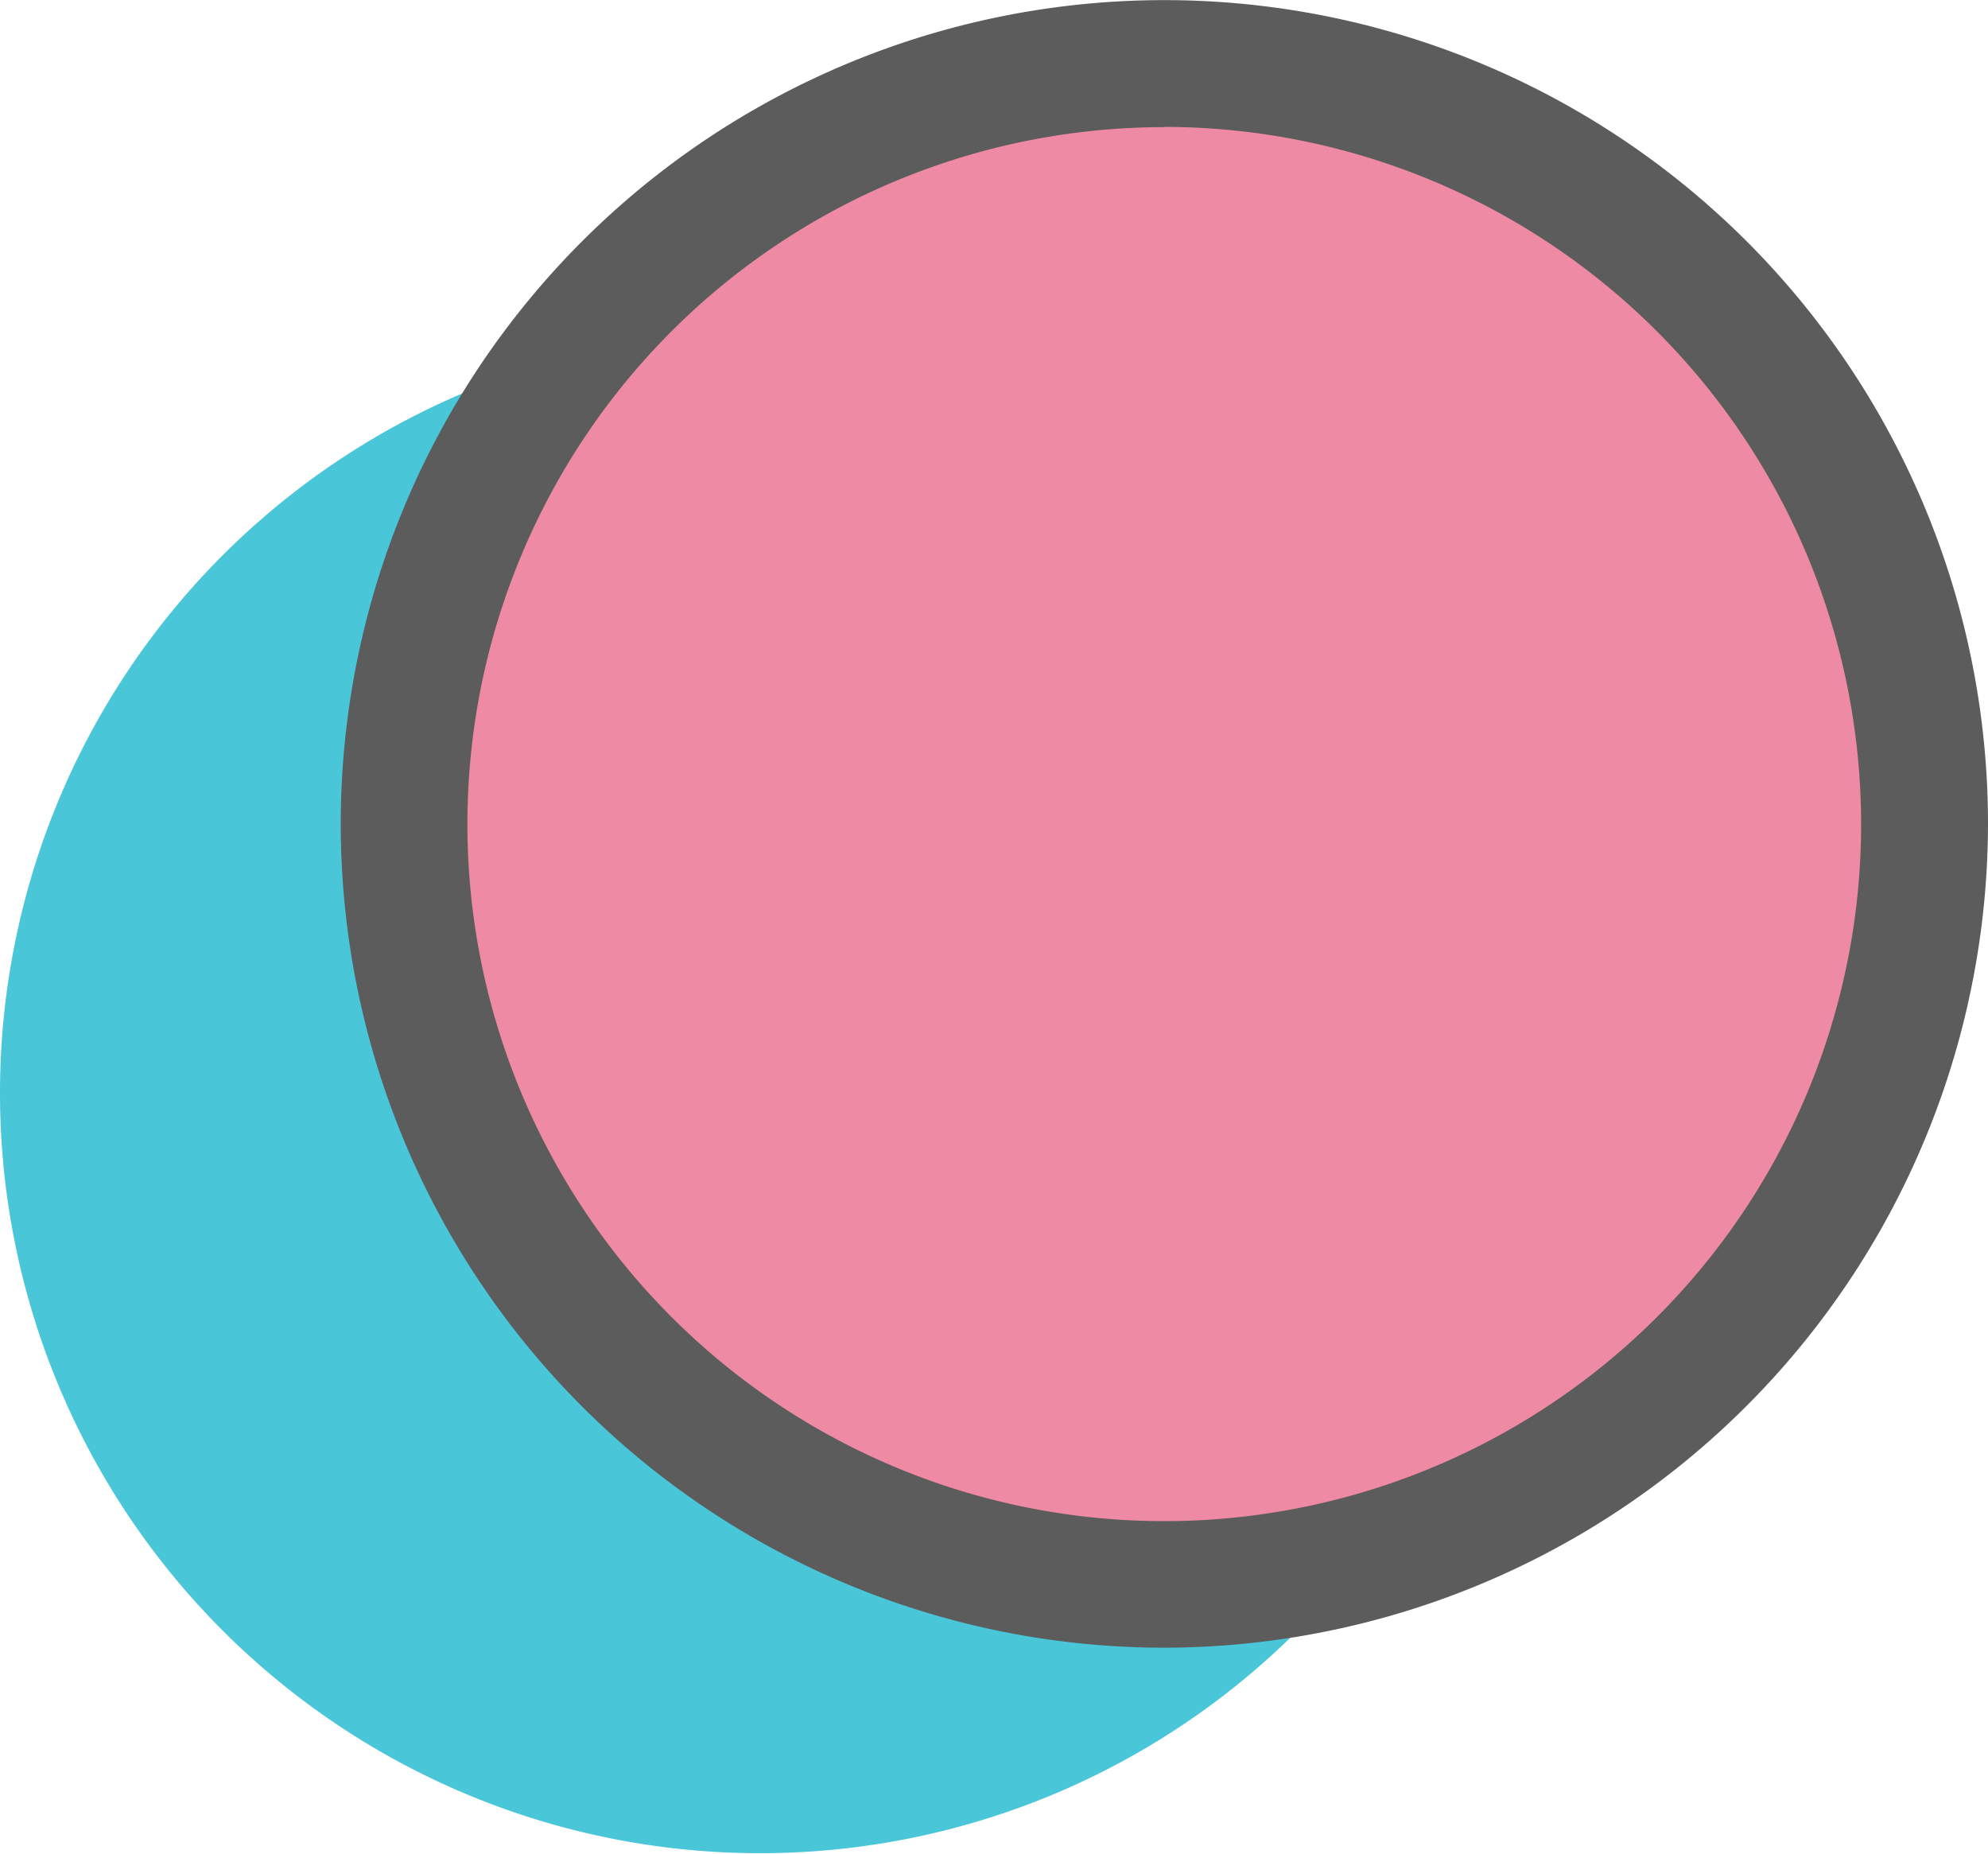
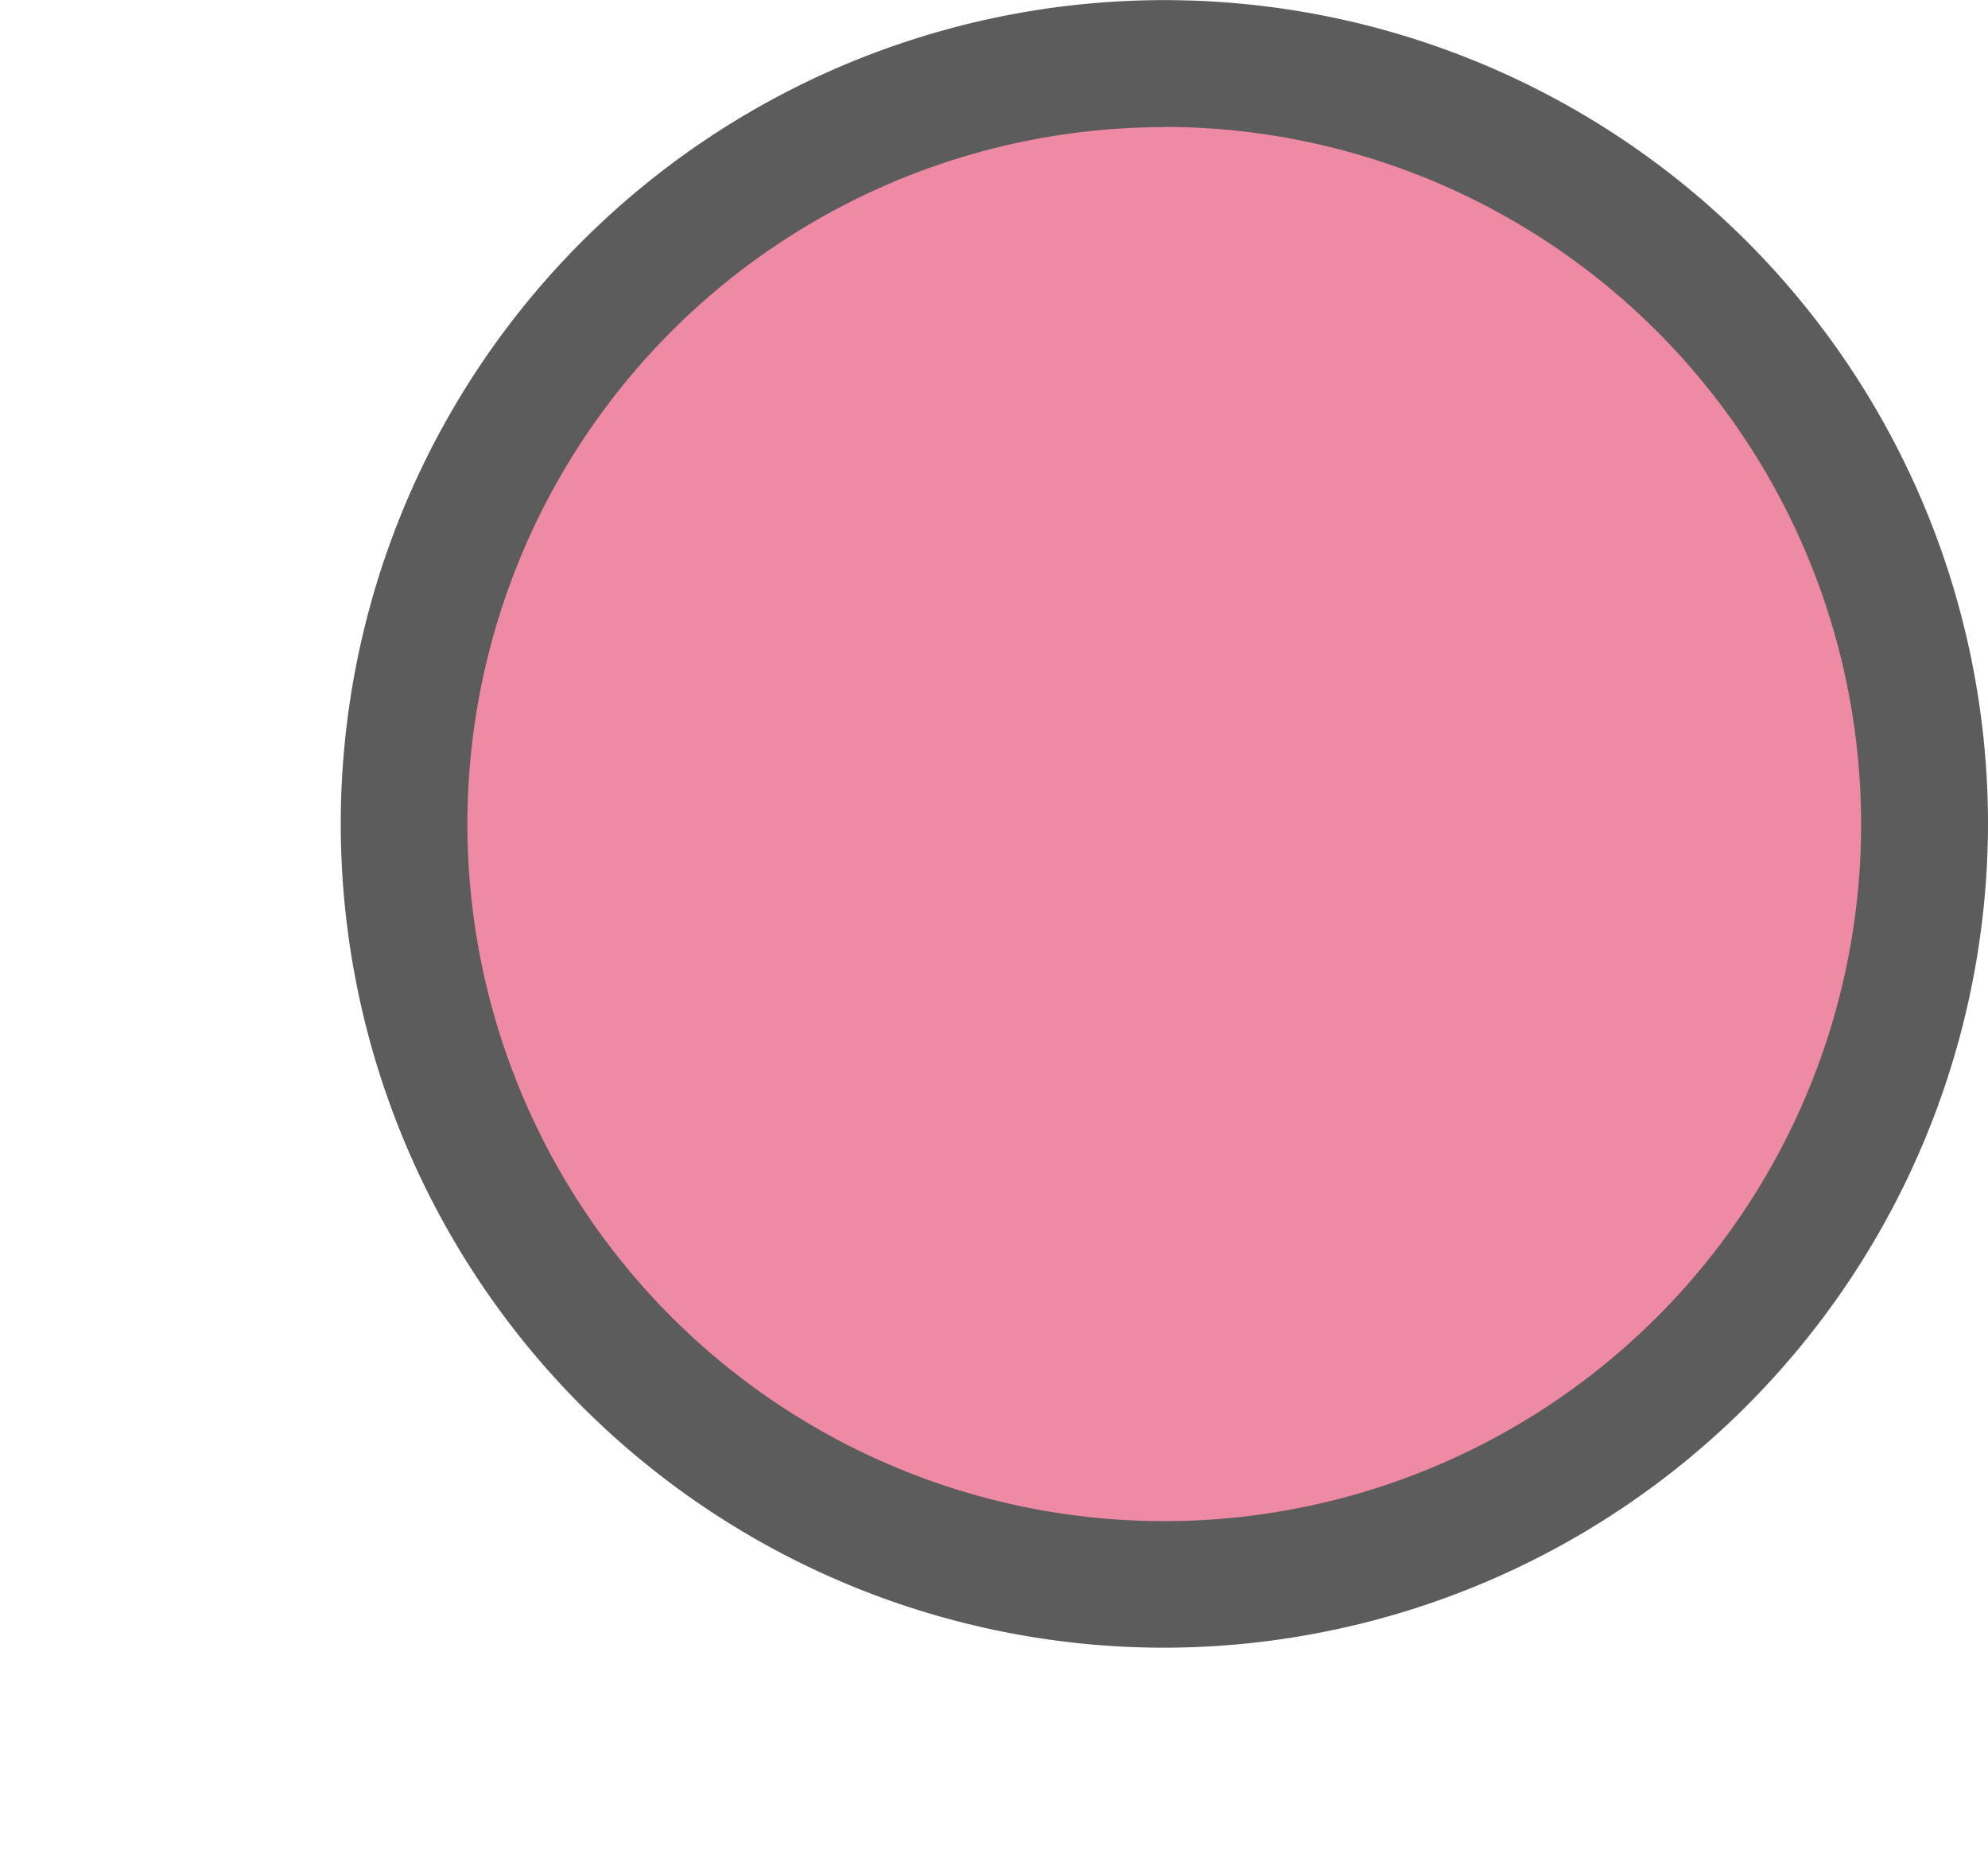
<svg xmlns="http://www.w3.org/2000/svg" width="17" height="15.848" viewBox="0 0 17 15.848">
  <defs>
    <clipPath id="a">
      <rect width="17" height="15.848" fill="none" />
    </clipPath>
  </defs>
  <g opacity="0.798">
    <g transform="translate(0 0)" clip-path="url(#a)">
-       <path d="M13,10.434a6.5,6.5,0,1,1-6.5-6.5,6.506,6.506,0,0,1,6.5,6.5" transform="translate(0 -1.09)" fill="#1bb8ce" />
      <path d="M17.78,7.248a6.5,6.5,0,1,1-6.5-6.5,6.507,6.507,0,0,1,6.5,6.5" transform="translate(-1.322 -0.208)" fill="#eb6d8e" />
      <path d="M11.07,14.087A7.043,7.043,0,1,1,18.115,7.04a7.053,7.053,0,0,1-7.045,7.047m0-13A5.959,5.959,0,1,0,17.03,7.04a5.964,5.964,0,0,0-5.96-5.955" transform="translate(-1.115 0)" fill="#333" />
    </g>
  </g>
</svg>